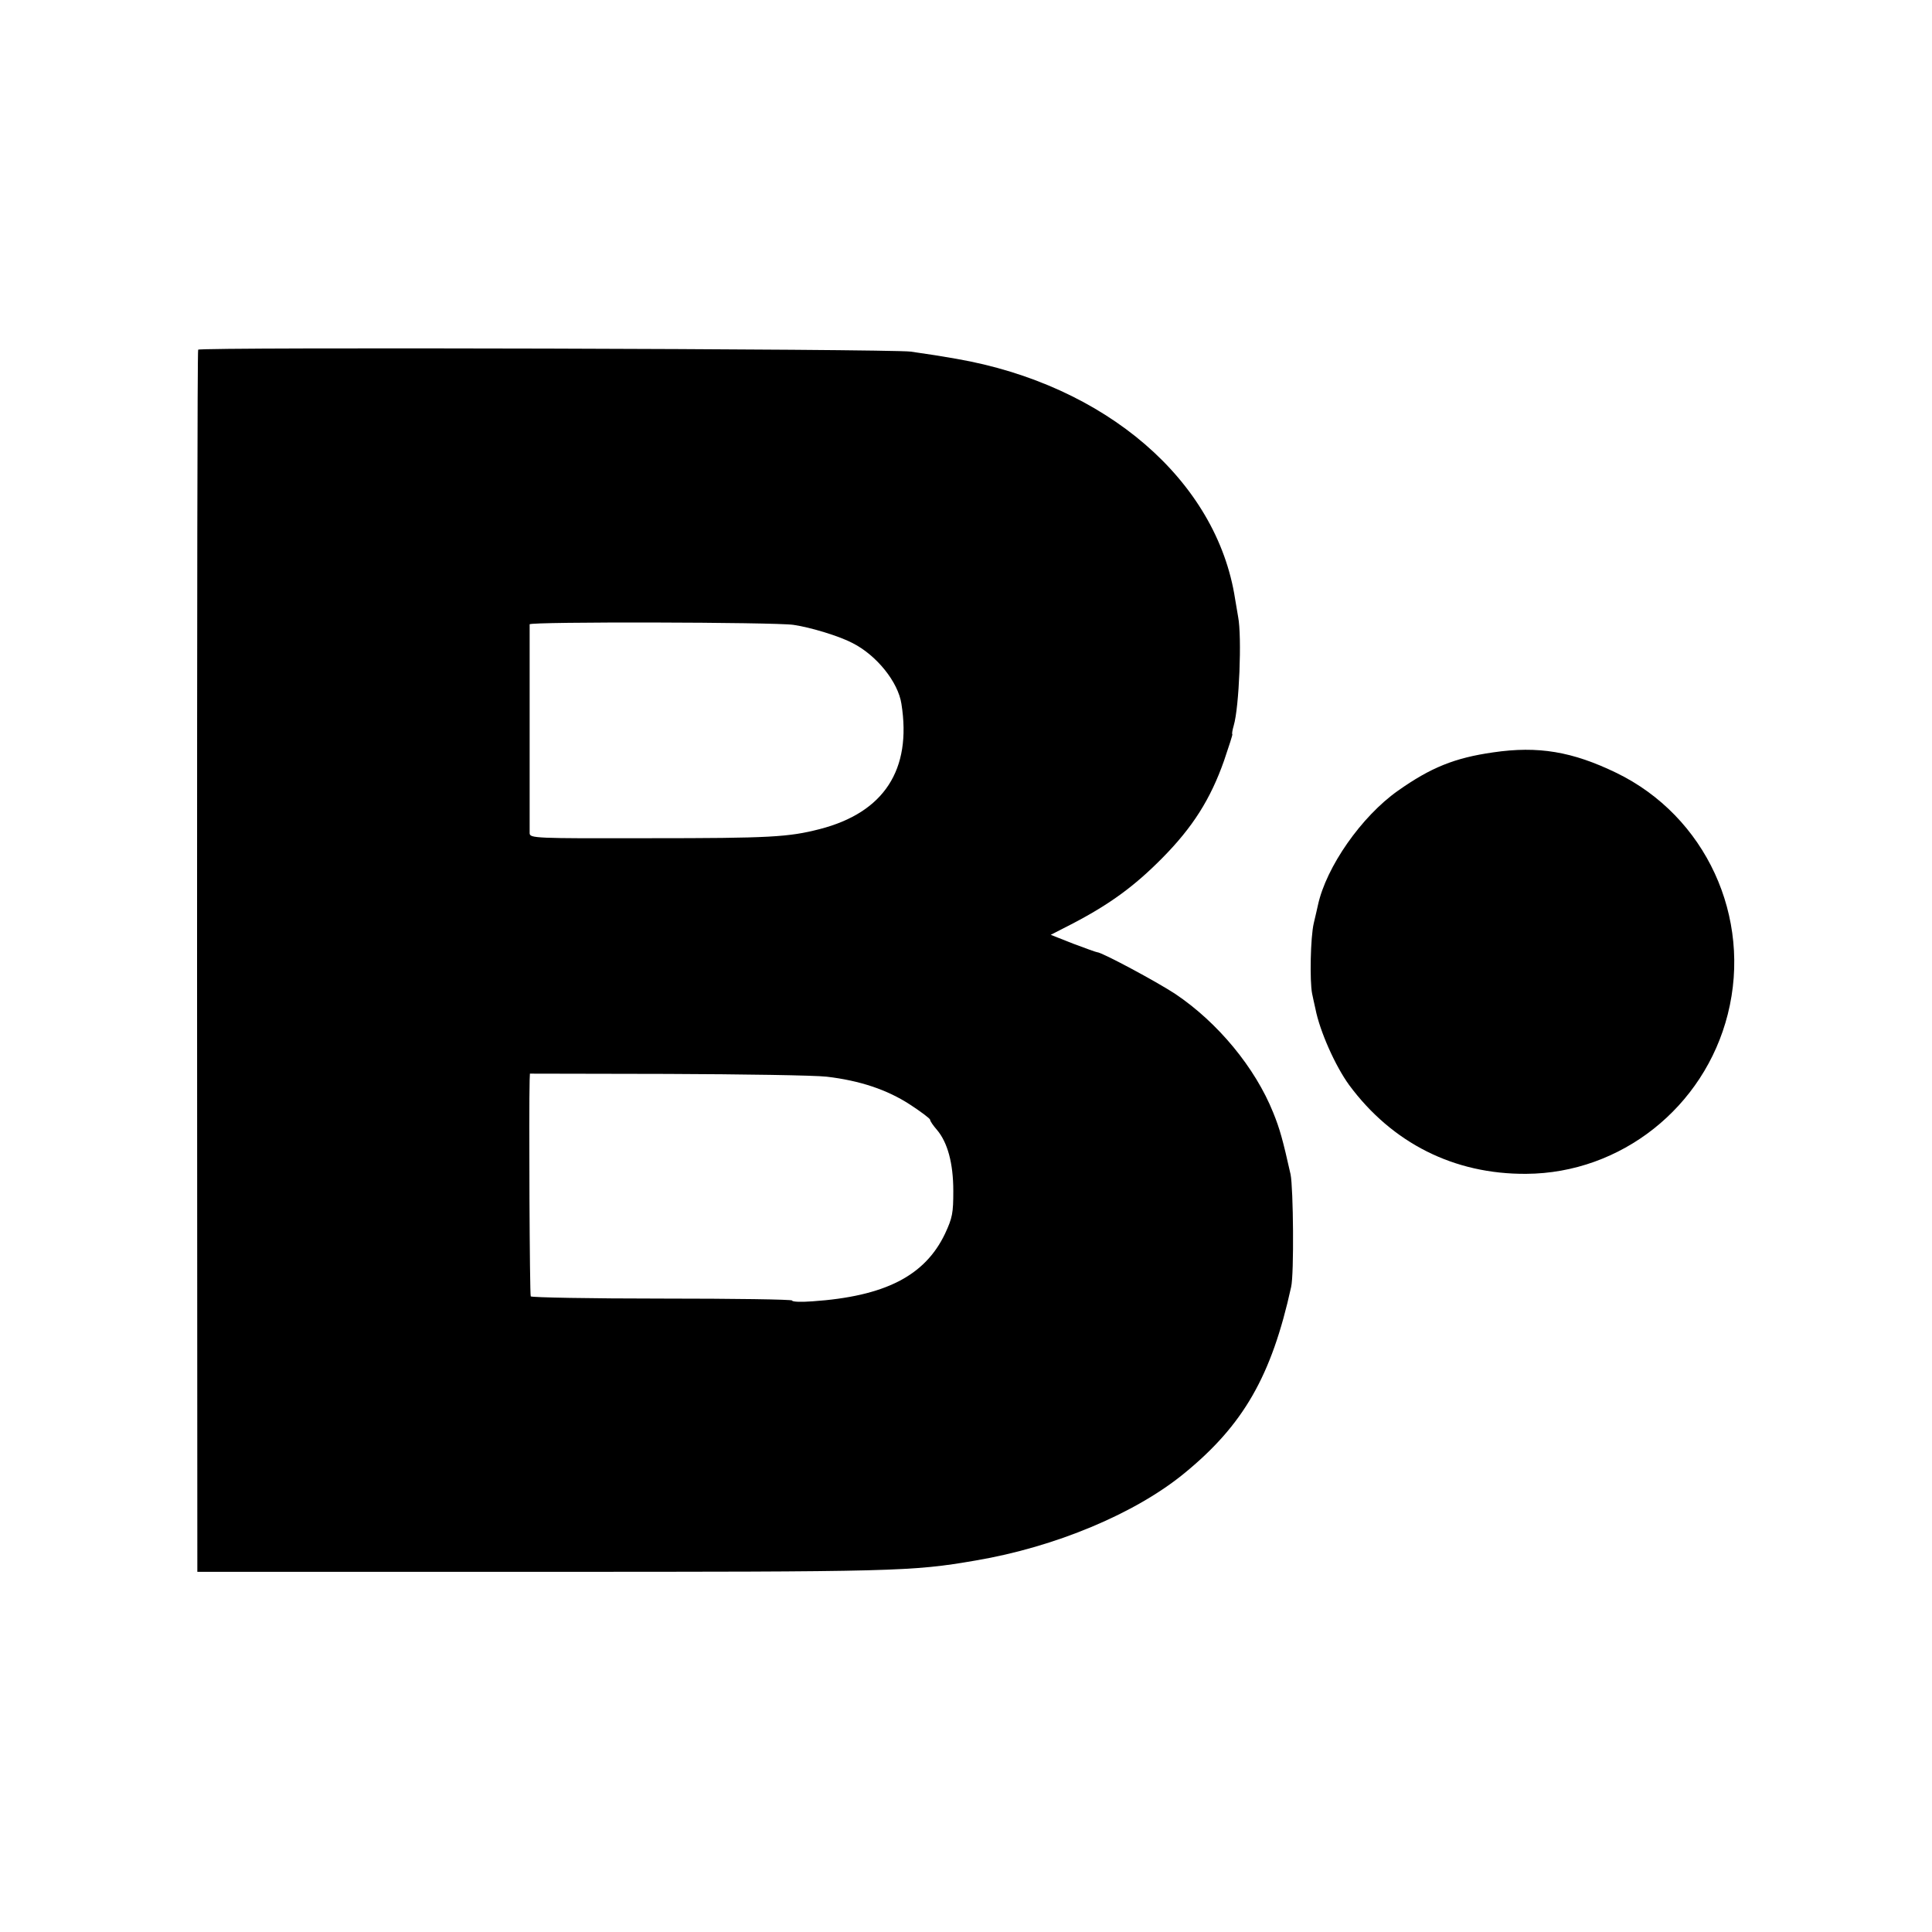
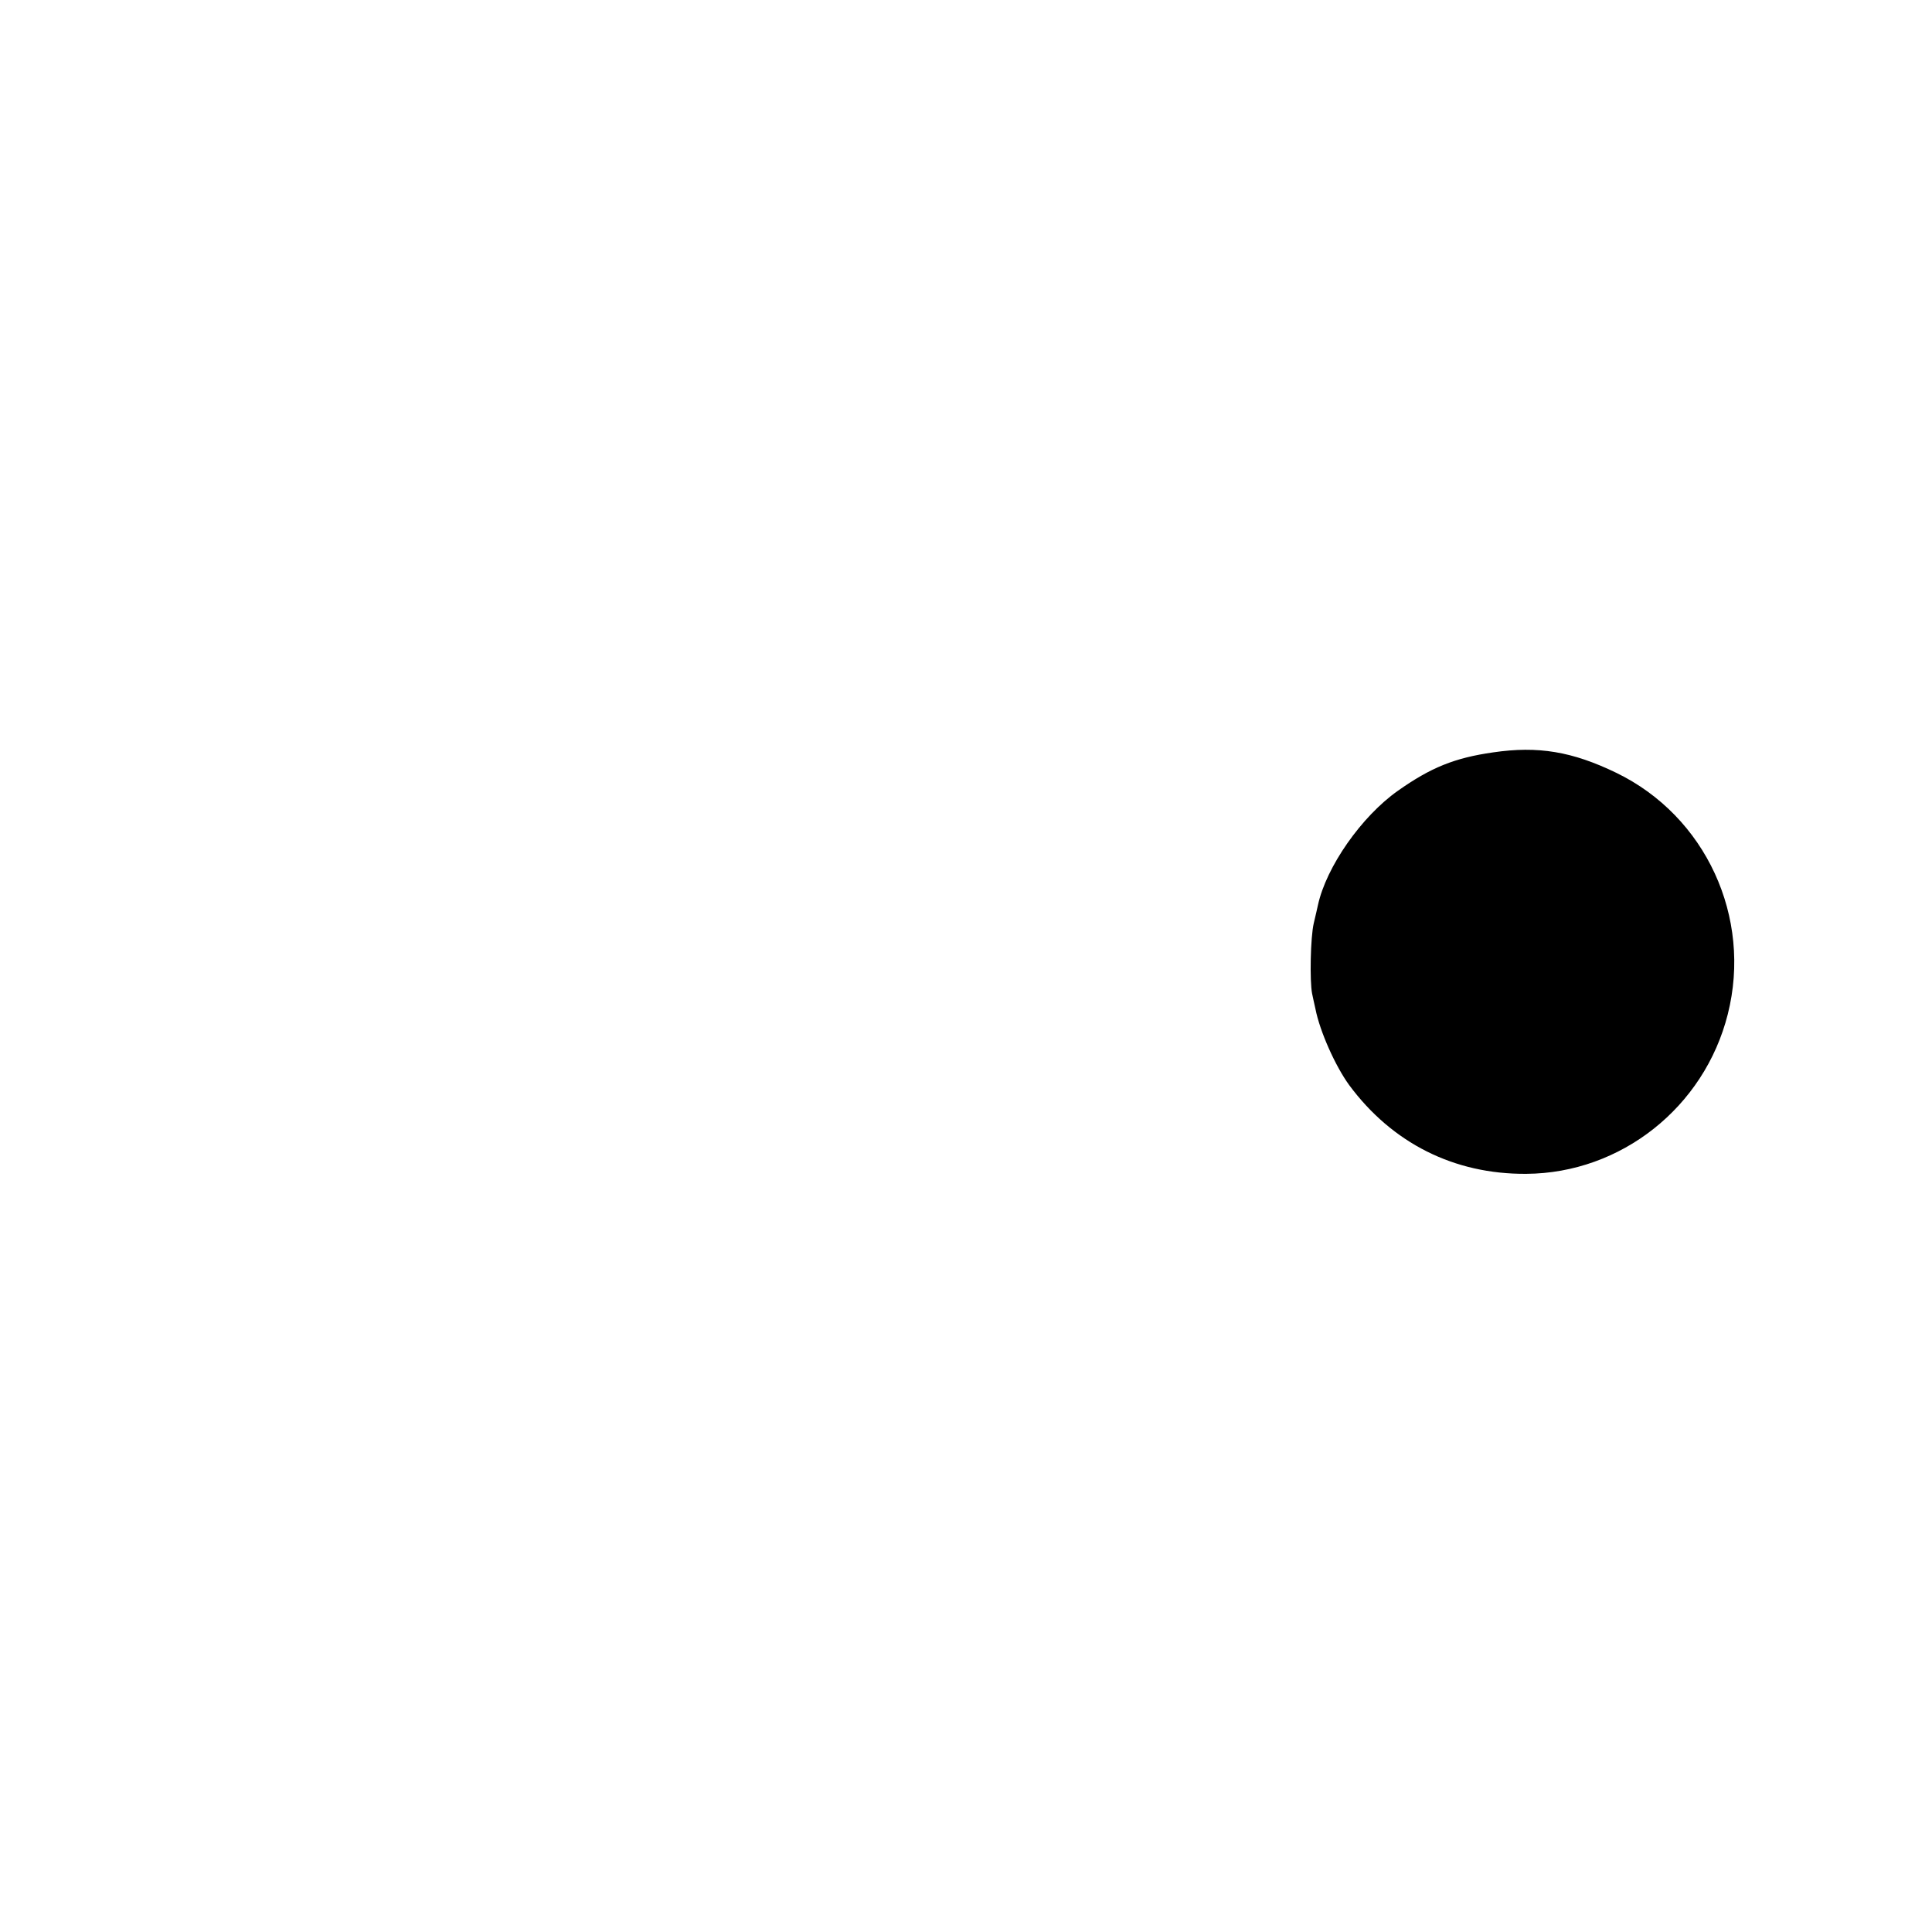
<svg xmlns="http://www.w3.org/2000/svg" version="1.0" width="700pt" height="700pt" viewBox="0 0 700 700" preserveAspectRatio="xMidYMid meet">
  <g transform="translate(0,700) scale(0.1,-0.1)" fill="#000000" stroke="none">
-     <path d="M718 5733 c-3 -4 -4 -1002 -4 -2218 l1 -2210 1235 0 c1297 0 1353 1 1585 41 289 49 578 170 756 316 214 175 316 352 387 675 11 46 8 359 -2 408 -28 125 -39 165 -63 224 -65 162 -200 326 -355 430 -67 44 -266 151 -283 151 -3 0 -42 14 -87 31 l-81 32 80 41 c134 70 223 135 323 236 112 113 176 215 225 354 18 53 32 96 30 96 -2 0 0 14 5 31 20 67 30 323 16 394 -2 11 -7 40 -11 65 -66 429 -469 776 -1010 870 -70 12 -82 14 -165 26 -66 10 -2577 17 -2582 7z m2157 -997 c62 -9 167 -41 214 -66 87 -44 165 -141 177 -220 38 -239 -63 -394 -296 -454 -113 -29 -179 -33 -620 -33 -414 -1 -430 0 -431 18 0 11 0 183 0 384 0 201 0 369 0 373 1 10 888 8 956 -2z m120 -1637 c120 -14 219 -47 302 -101 40 -26 73 -51 73 -55 0 -5 11 -21 25 -37 38 -45 59 -120 59 -221 0 -80 -3 -97 -30 -155 -73 -153 -218 -227 -481 -245 -40 -3 -73 -2 -73 3 0 4 -212 7 -471 7 -259 0 -473 4 -476 8 -4 7 -7 674 -4 784 l1 23 498 -1 c273 -1 533 -5 577 -10z" />
    <path d="M5410 4274 c-140 -20 -226 -55 -345 -139 -132 -93 -260 -276 -290 -415 -2 -8 -8 -37 -15 -65 -12 -51 -15 -210 -6 -255 3 -14 8 -38 12 -55 16 -82 72 -207 122 -276 156 -211 381 -324 642 -322 343 2 645 241 730 578 89 352 -80 718 -404 875 -159 77 -283 98 -446 74z" />
  </g>
</svg>